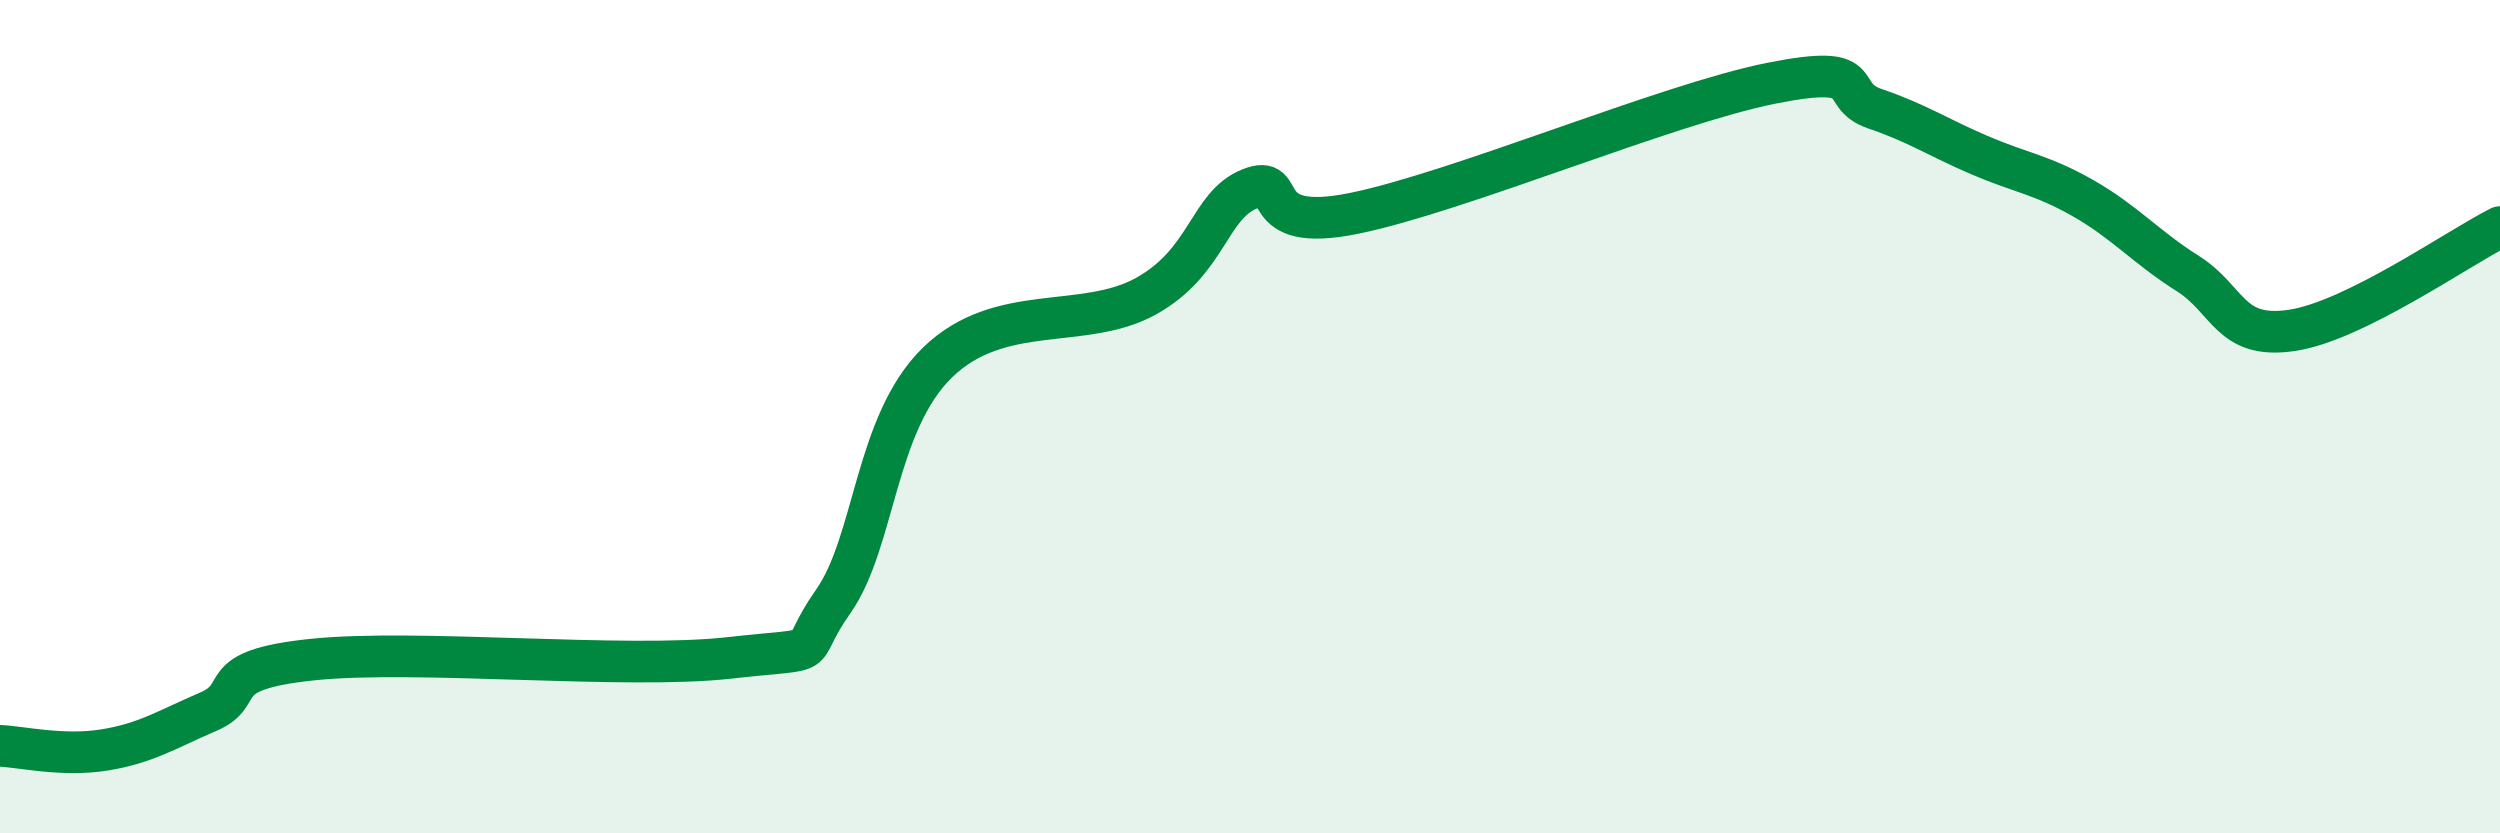
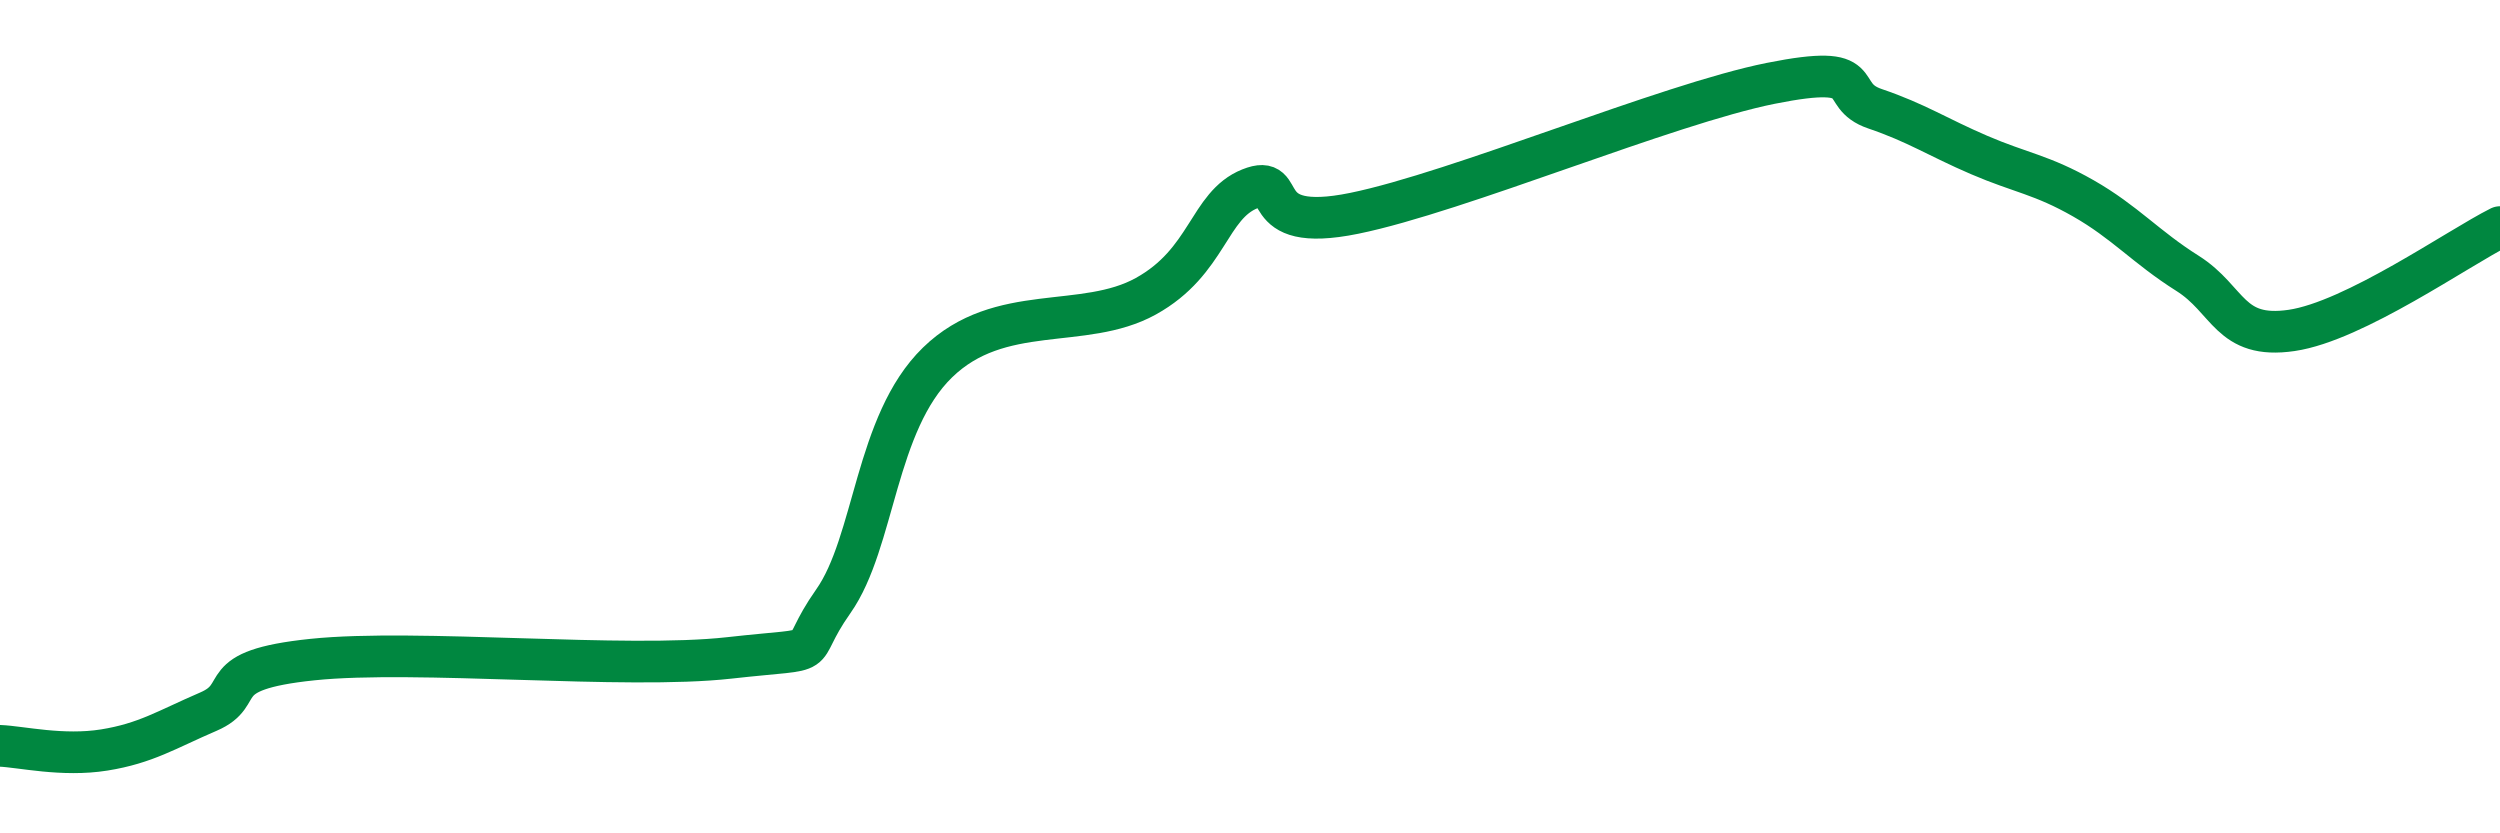
<svg xmlns="http://www.w3.org/2000/svg" width="60" height="20" viewBox="0 0 60 20">
-   <path d="M 0,17.9 C 0.5,17.92 1.5,18.16 2.5,18 C 3.5,17.84 4,17.51 5,17.08 C 6,16.65 5,16.09 7.5,15.83 C 10,15.57 15,16.07 17.5,15.79 C 20,15.51 19,15.85 20,14.43 C 21,13.01 21,10.16 22.5,8.7 C 24,7.24 26,7.94 27.5,7.11 C 29,6.28 29,4.93 30,4.53 C 31,4.13 30,5.63 32.5,5.12 C 35,4.61 40,2.5 42.5,2 C 45,1.5 44,2.27 45,2.61 C 46,2.95 46.5,3.29 47.5,3.72 C 48.5,4.15 49,4.19 50,4.76 C 51,5.33 51.5,5.93 52.5,6.56 C 53.5,7.19 53.5,8.15 55,7.93 C 56.5,7.71 59,5.95 60,5.45L60 20L0 20Z" fill="#008740" opacity="0.1" stroke-linecap="round" stroke-linejoin="round" />
  <path d="M 0,17.9 C 0.5,17.92 1.5,18.16 2.5,18 C 3.5,17.84 4,17.51 5,17.08 C 6,16.65 5,16.09 7.5,15.83 C 10,15.57 15,16.07 17.5,15.79 C 20,15.51 19,15.85 20,14.43 C 21,13.01 21,10.16 22.5,8.7 C 24,7.24 26,7.94 27.5,7.11 C 29,6.28 29,4.93 30,4.53 C 31,4.13 30,5.63 32.5,5.12 C 35,4.61 40,2.5 42.5,2 C 45,1.5 44,2.27 45,2.61 C 46,2.95 46.5,3.29 47.5,3.72 C 48.5,4.15 49,4.19 50,4.76 C 51,5.33 51.5,5.93 52.5,6.56 C 53.5,7.19 53.5,8.15 55,7.93 C 56.5,7.71 59,5.95 60,5.45" stroke="#008740" stroke-width="1" fill="none" stroke-linecap="round" stroke-linejoin="round" />
</svg>